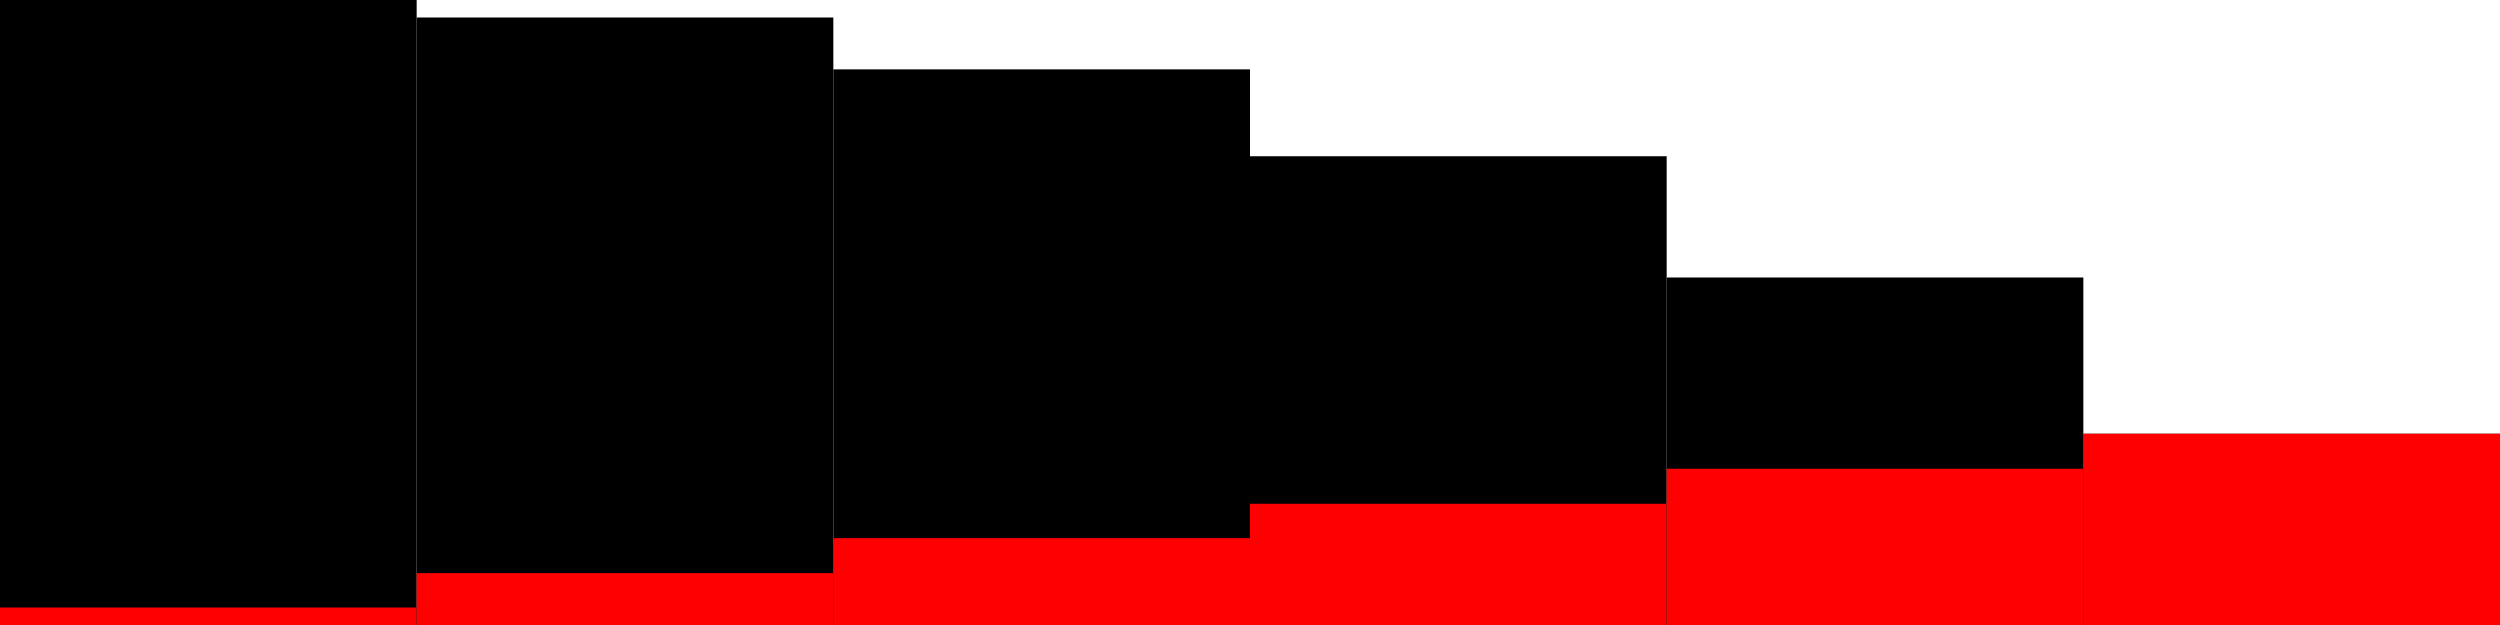
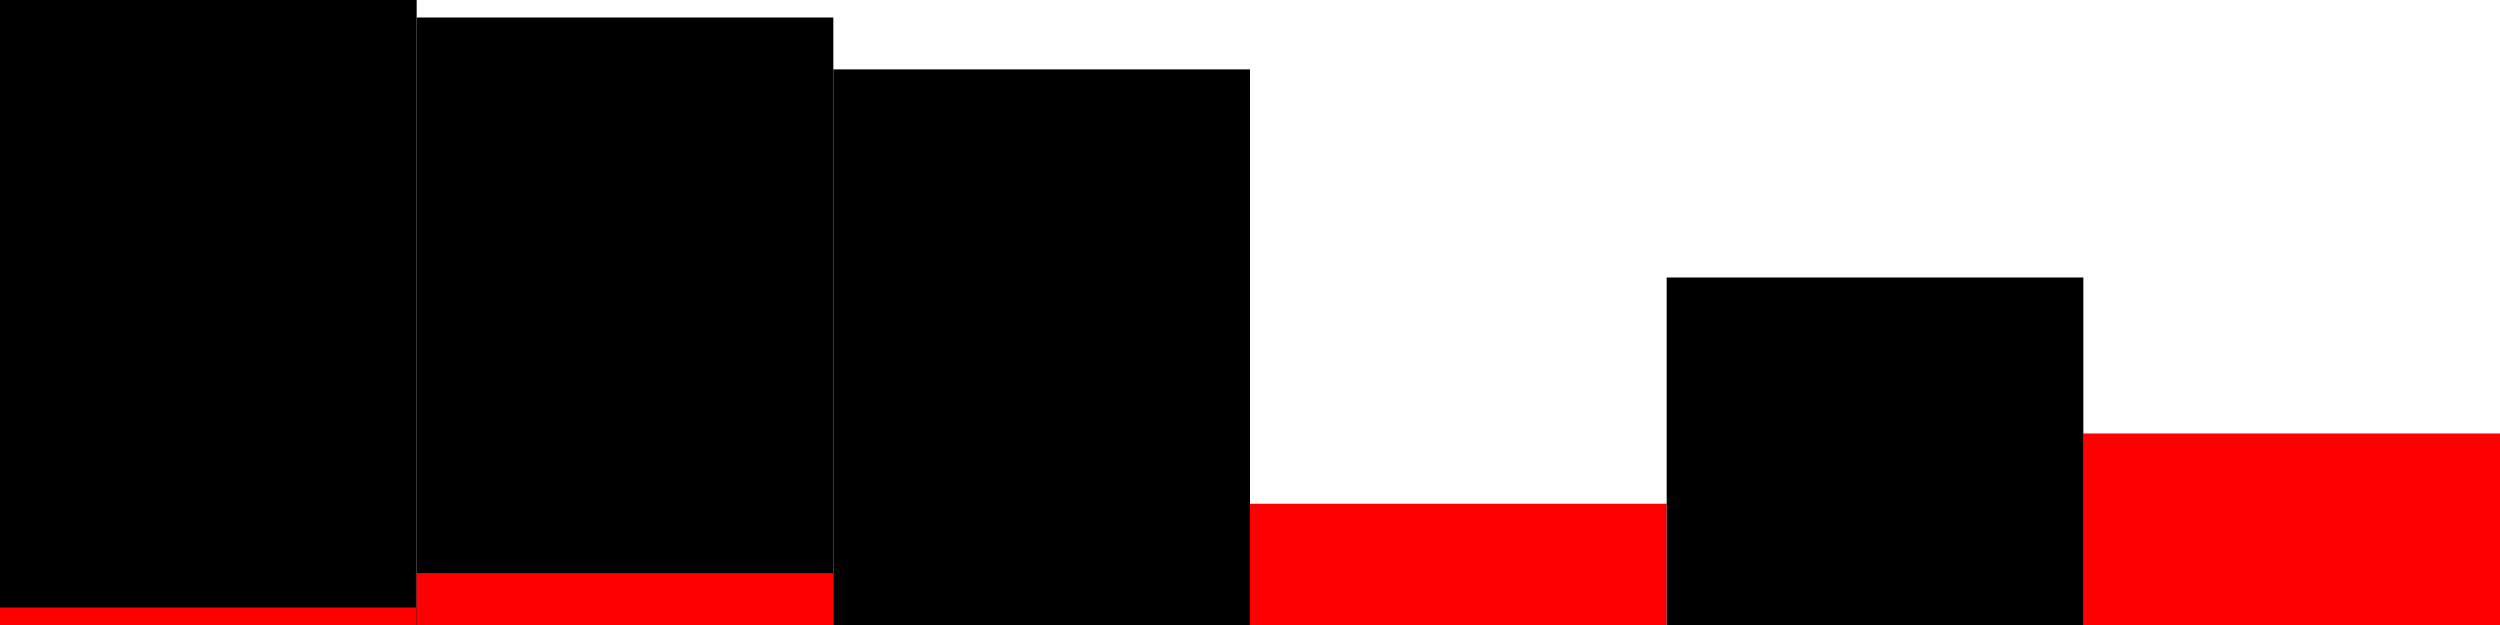
<svg xmlns="http://www.w3.org/2000/svg" width="100%" height="100%" viewBox="0 0 400.0 100.0" preserveAspectRatio="none" version="1.1">
  <g transform="scale(66.667,100.0)">
    <rect x="0" y="0.0" width="1" height="1.0" style="fill:black" />
    <rect x="0" y="0.972" width="1" height="0.028" style="fill:red" />
    <rect x="1" y="0.028" width="1" height="0.972" style="fill:black" />
    <rect x="1" y="0.917" width="1" height="0.083" style="fill:red" />
    <rect x="2" y="0.111" width="1" height="0.889" style="fill:black" />
-     <rect x="2" y="0.861" width="1" height="0.139" style="fill:red" />
-     <rect x="3" y="0.25" width="1" height="0.75" style="fill:black" />
    <rect x="3" y="0.806" width="1" height="0.194" style="fill:red" />
    <rect x="4" y="0.444" width="1" height="0.556" style="fill:black" />
-     <rect x="4" y="0.75" width="1" height="0.25" style="fill:red" />
    <rect x="5" y="0.694" width="1" height="0.306" style="fill:black" />
    <rect x="5" y="0.694" width="1" height="0.306" style="fill:red" />
  </g>
</svg>